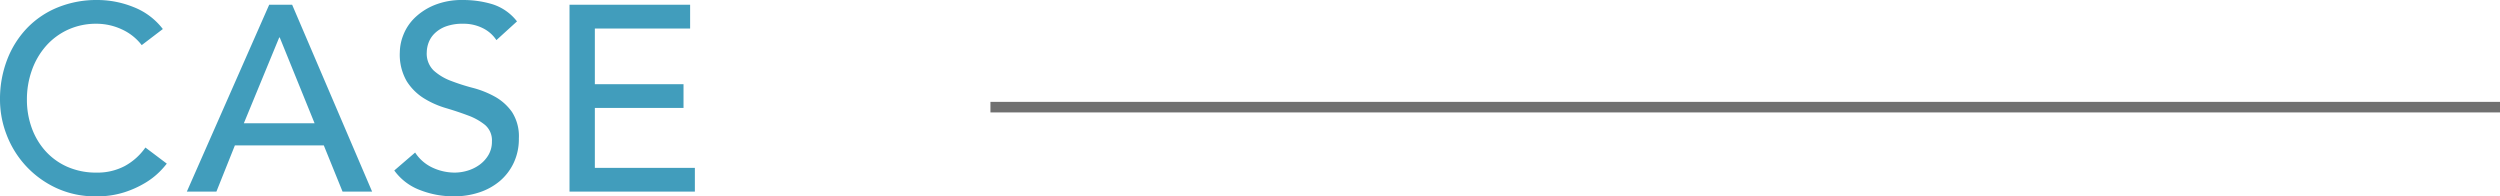
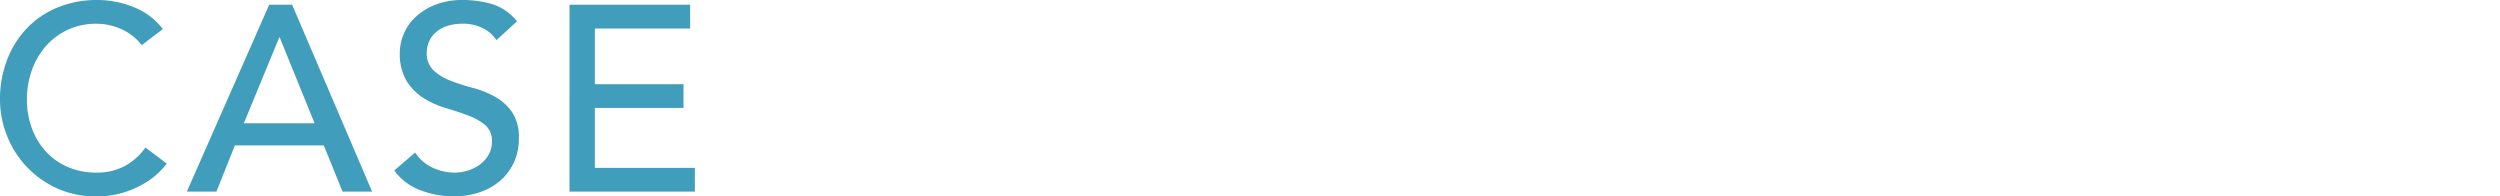
<svg xmlns="http://www.w3.org/2000/svg" width="236.825" height="18.6" viewBox="0 0 236.825 18.6">
  <g id="グループ_70489" data-name="グループ 70489" transform="translate(14304.825 22248.15)">
    <path id="パス_146185" data-name="パス 146185" d="M14.6-13.875a4.95,4.95,0,0,0-1.9-1.5,5.66,5.66,0,0,0-2.375-.525,6.369,6.369,0,0,0-2.712.563A6.245,6.245,0,0,0,5.537-13.8,7.015,7.015,0,0,0,4.2-11.512,8.2,8.2,0,0,0,3.725-8.7a7.764,7.764,0,0,0,.45,2.65,6.631,6.631,0,0,0,1.3,2.2A6.094,6.094,0,0,0,7.55-2.35a6.706,6.706,0,0,0,2.775.55A5.515,5.515,0,0,0,13-2.425a5.74,5.74,0,0,0,1.95-1.75L16.975-2.65a8.1,8.1,0,0,1-.7.787A7.04,7.04,0,0,1,14.95-.838a9.4,9.4,0,0,1-1.988.9A8.5,8.5,0,0,1,10.275.45a8.733,8.733,0,0,1-3.788-.8,9.156,9.156,0,0,1-2.875-2.1A9.164,9.164,0,0,1,1.8-5.387,9.224,9.224,0,0,1,1.175-8.7a10.371,10.371,0,0,1,.675-3.788,8.959,8.959,0,0,1,1.887-3A8.437,8.437,0,0,1,6.65-17.45a9.758,9.758,0,0,1,3.75-.7,9.182,9.182,0,0,1,3.437.675A6.417,6.417,0,0,1,16.6-15.4ZM26.675-17.7H28.85L36.425,0h-2.8L31.85-4.375H23.425L21.675,0h-2.8Zm4.3,11.225-3.3-8.125h-.05l-3.35,8.125ZM40.5-3.7a3.943,3.943,0,0,0,1.663,1.438A4.973,4.973,0,0,0,44.25-1.8a4.25,4.25,0,0,0,1.225-.187,3.722,3.722,0,0,0,1.138-.563,3.068,3.068,0,0,0,.837-.925,2.459,2.459,0,0,0,.325-1.275,1.911,1.911,0,0,0-.65-1.562,5.612,5.612,0,0,0-1.612-.9q-.962-.363-2.1-.7a8.54,8.54,0,0,1-2.1-.937A5.135,5.135,0,0,1,39.7-10.463a5.021,5.021,0,0,1-.65-2.737,4.594,4.594,0,0,1,.338-1.65,4.594,4.594,0,0,1,1.063-1.6,5.863,5.863,0,0,1,1.862-1.212,6.931,6.931,0,0,1,2.737-.487,9.55,9.55,0,0,1,2.775.4,4.767,4.767,0,0,1,2.325,1.625L48.2-14.35a3.236,3.236,0,0,0-1.275-1.125A4.035,4.035,0,0,0,45.05-15.9a4.546,4.546,0,0,0-1.662.262,2.987,2.987,0,0,0-1.062.675,2.385,2.385,0,0,0-.562.887,2.72,2.72,0,0,0-.162.875,2.231,2.231,0,0,0,.65,1.725,5.048,5.048,0,0,0,1.612.975,19.465,19.465,0,0,0,2.1.675,8.987,8.987,0,0,1,2.1.837,4.881,4.881,0,0,1,1.613,1.45,4.264,4.264,0,0,1,.65,2.512,5.289,5.289,0,0,1-.487,2.3A5.105,5.105,0,0,1,48.525-1,5.823,5.823,0,0,1,46.575.075a7.541,7.541,0,0,1-2.4.375,8.729,8.729,0,0,1-3.225-.6A5.3,5.3,0,0,1,38.525-2Zm14.625-14H66.55v2.25H57.525v5.275h8.4v2.25h-8.4V-2.25H67V0H55.125Z" transform="translate(-14306 -22230)" fill="#419dbc" />
-     <line id="線_10769" data-name="線 10769" x2="143" transform="translate(-14211 -22238)" fill="none" stroke="#707070" stroke-width="1" />
  </g>
</svg>